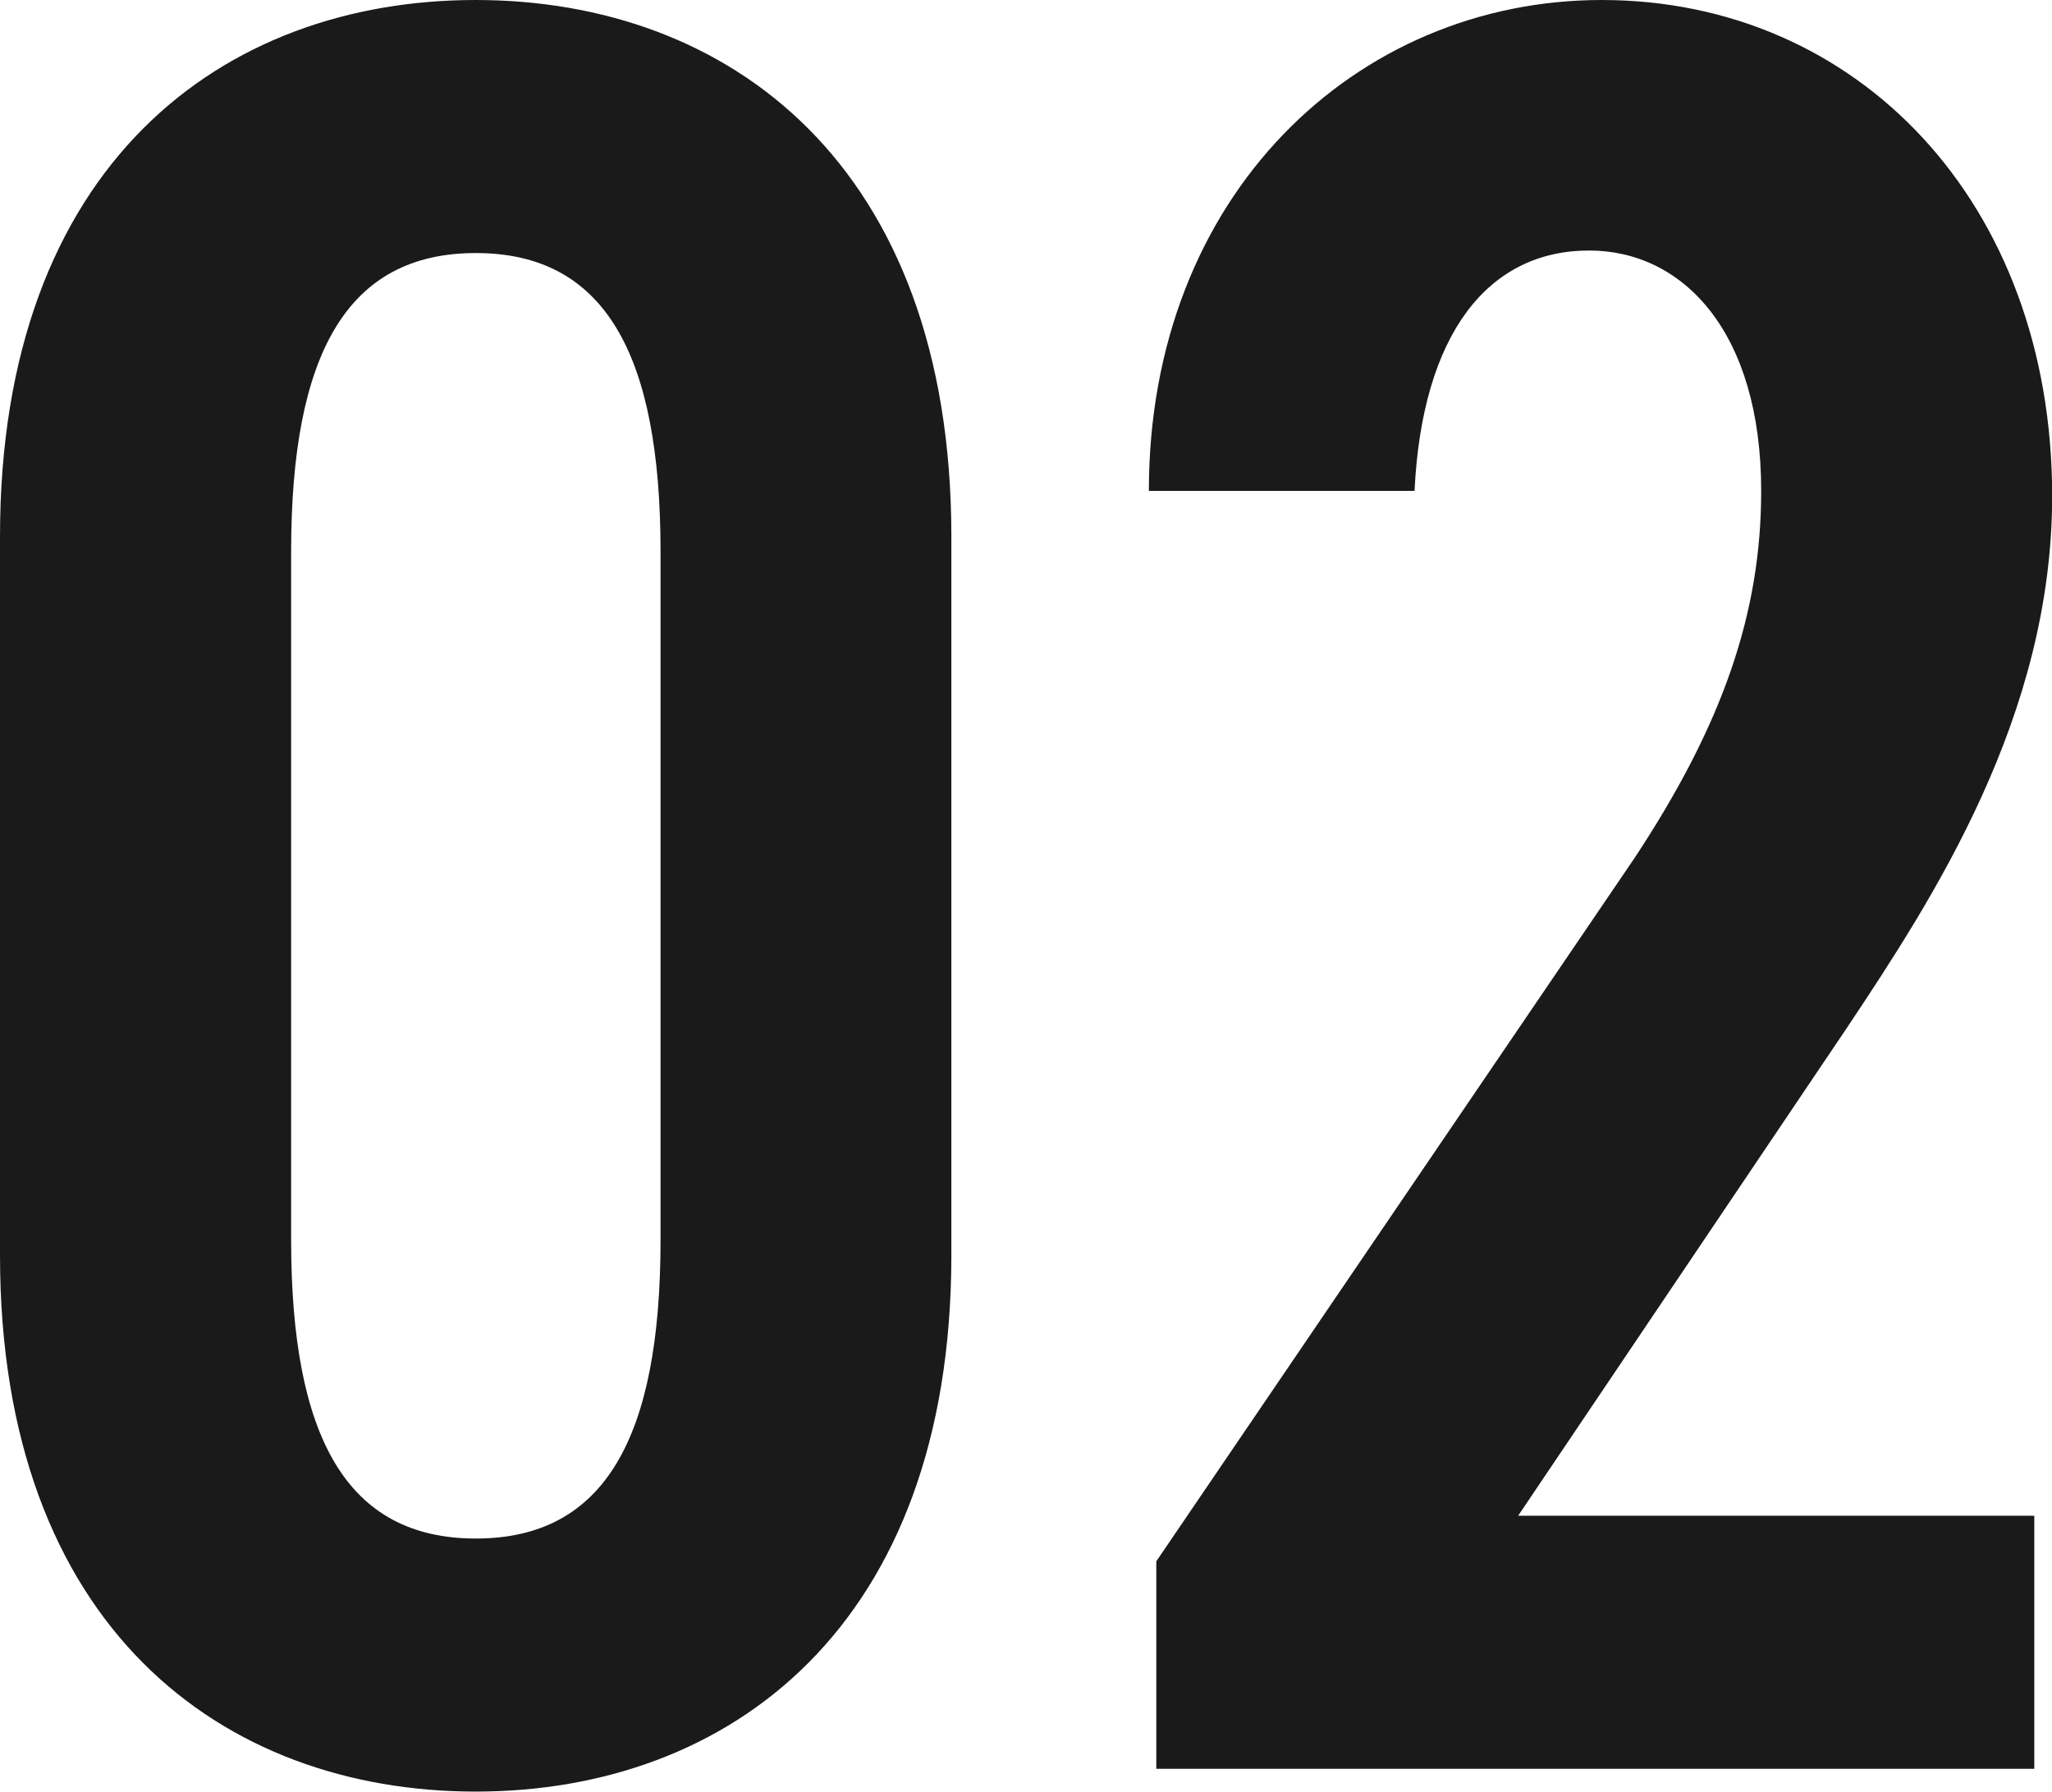
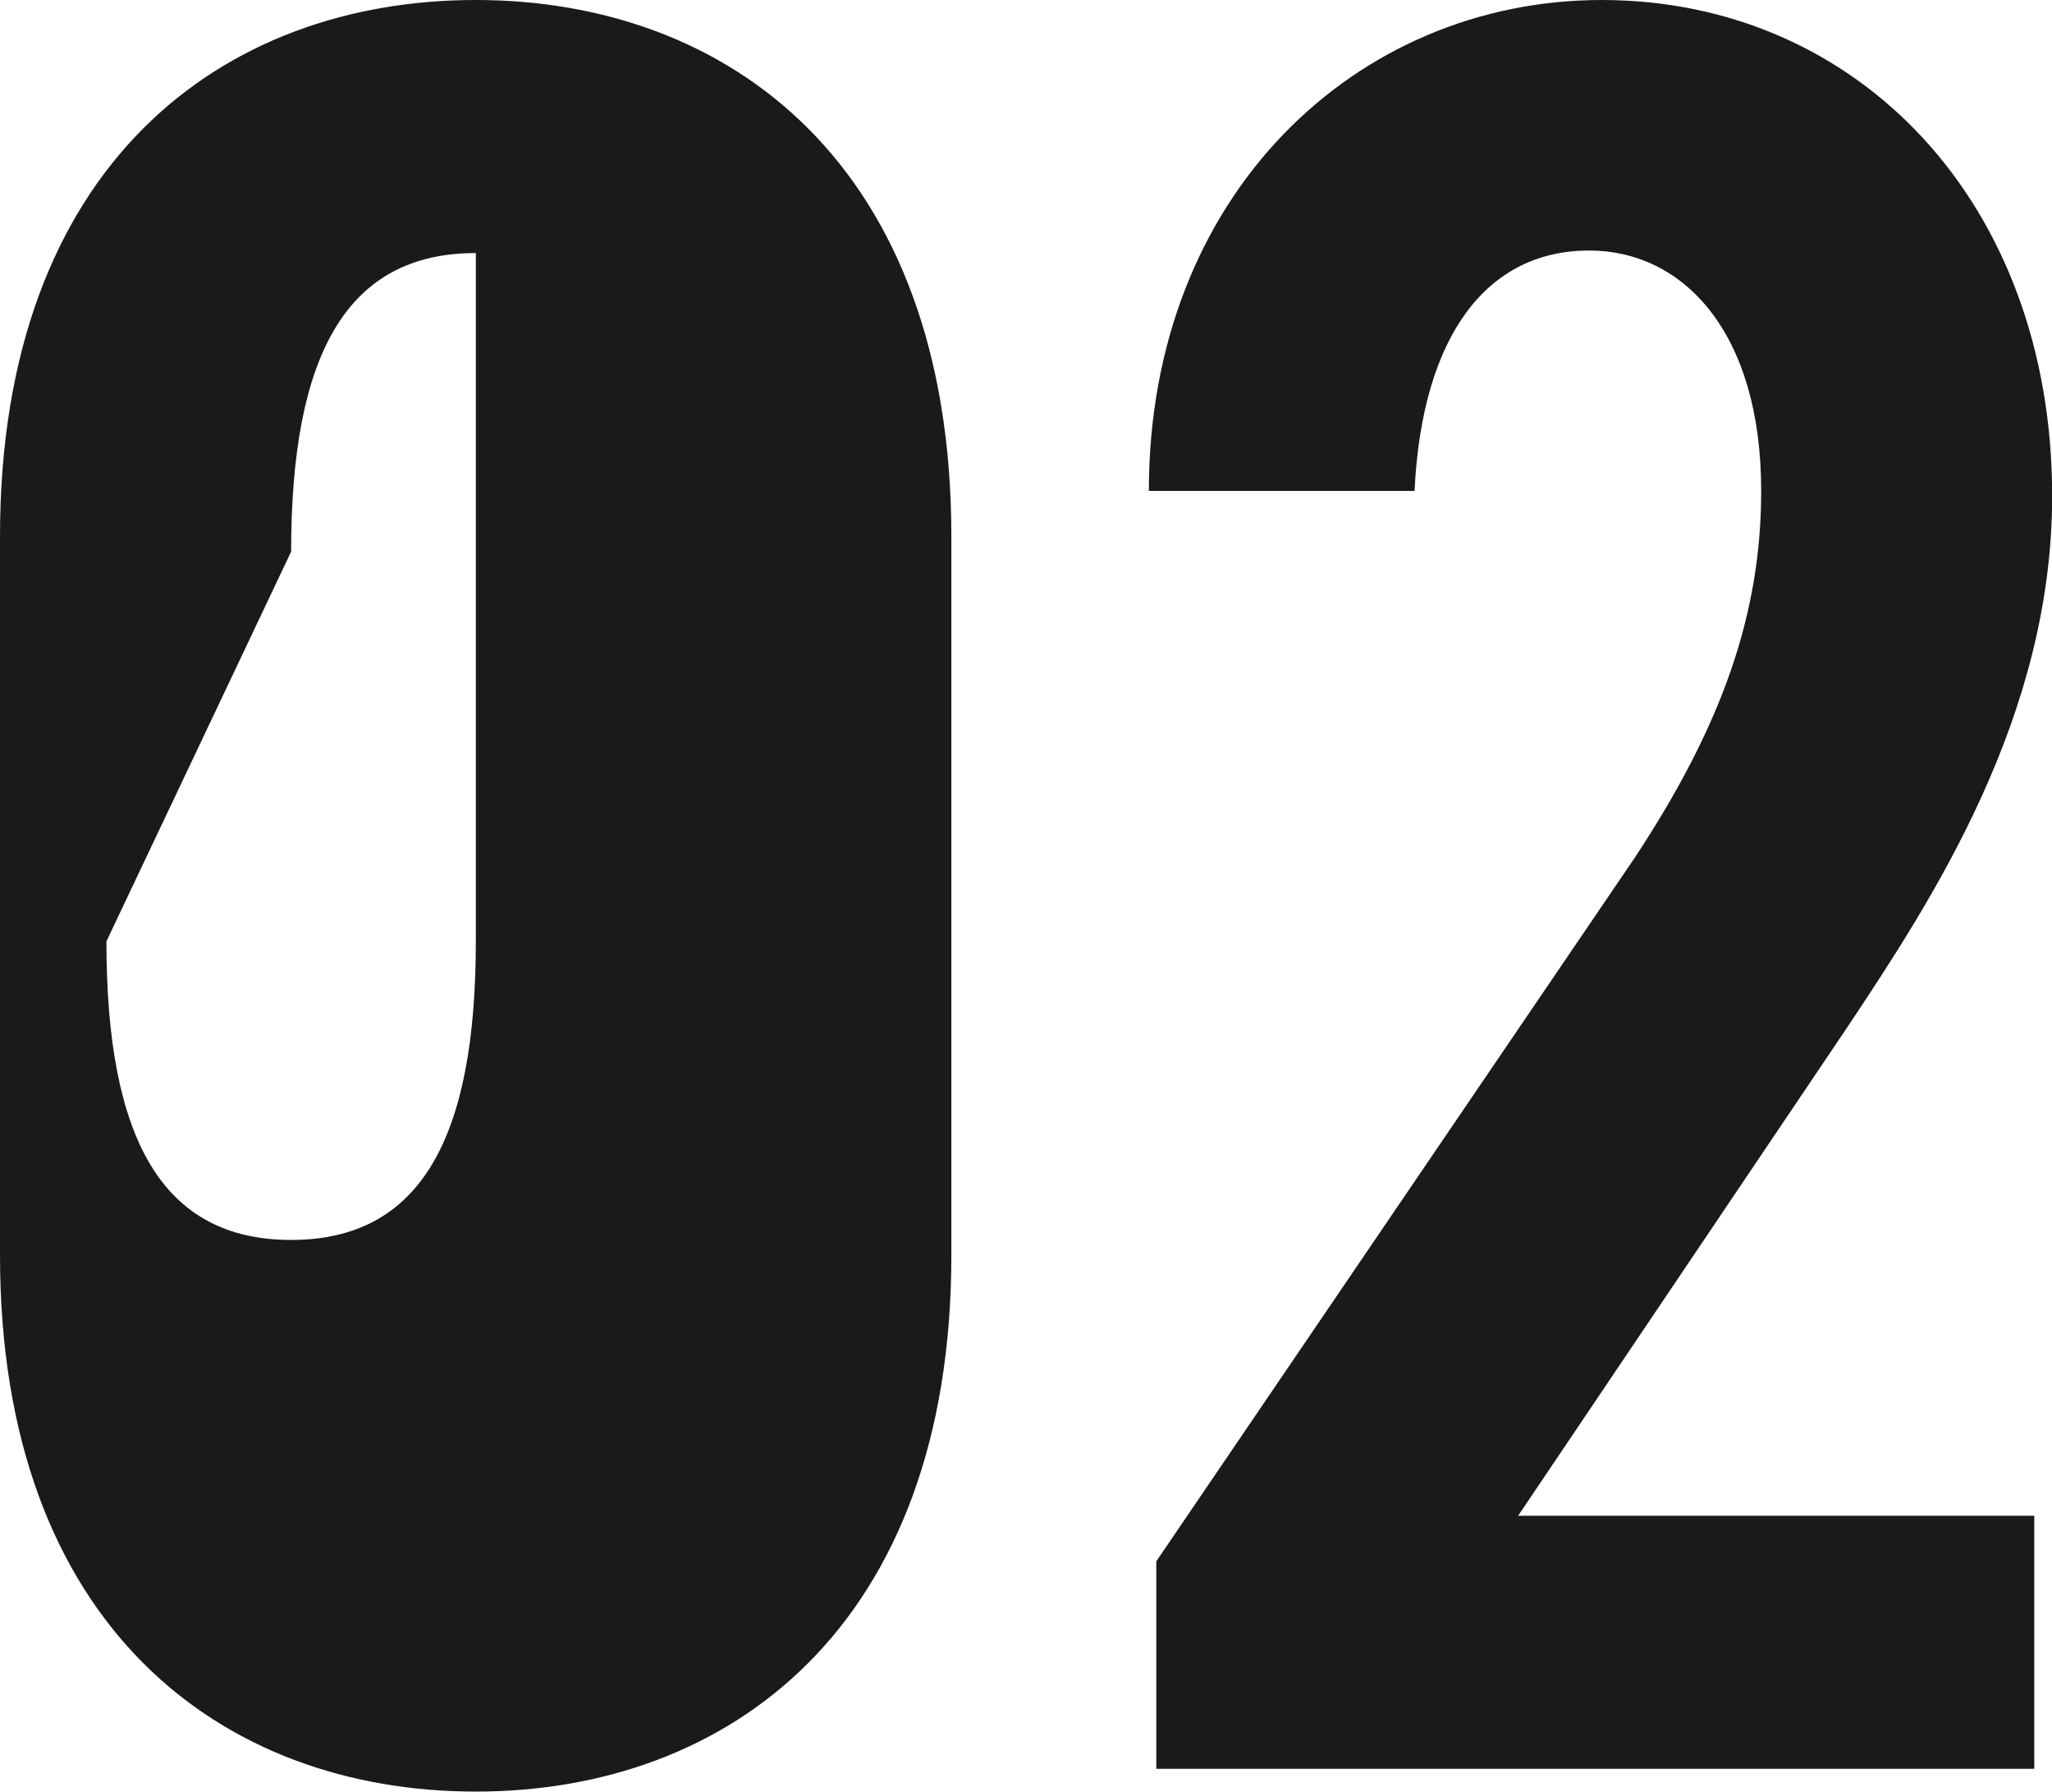
<svg xmlns="http://www.w3.org/2000/svg" width="51.904" height="45.313" viewBox="0 0 51.904 45.313">
  <g id="グループ_49087" data-name="グループ 49087" transform="translate(-659.702 -8955.264)">
    <g id="グループ_49086" data-name="グループ 49086">
-       <path id="パス_35700" data-name="パス 35700" d="M-2.56-12.992V-31.168c0-9.408-5.632-13.568-12.032-13.568s-12.032,4.16-12.032,13.568v18.176c0,9.408,5.632,13.568,12.032,13.568S-2.56-3.584-2.56-12.992Zm-16.7-17.792c0-4.992,1.408-7.552,4.672-7.552s4.672,2.56,4.672,7.552v17.408c0,4.992-1.408,7.552-4.672,7.552s-4.672-2.56-4.672-7.552ZM24.832-6.4H11.776L20.1-18.752c2.176-3.264,5.184-7.872,5.184-13.44,0-7.424-4.928-12.544-11.392-12.544-6.208,0-11.456,4.928-11.456,12.416h6.72c.192-3.968,1.856-6.08,4.416-6.08,2.368,0,4.352,2.048,4.352,6.08,0,3.072-.96,5.888-3.2,9.28L2.624-5.248V0H24.832Z" transform="translate(686.326 9000)" fill="#1a1a1a" />
+       <path id="パス_35700" data-name="パス 35700" d="M-2.56-12.992V-31.168c0-9.408-5.632-13.568-12.032-13.568s-12.032,4.16-12.032,13.568v18.176c0,9.408,5.632,13.568,12.032,13.568S-2.56-3.584-2.56-12.992Zm-16.7-17.792c0-4.992,1.408-7.552,4.672-7.552v17.408c0,4.992-1.408,7.552-4.672,7.552s-4.672-2.56-4.672-7.552ZM24.832-6.4H11.776L20.1-18.752c2.176-3.264,5.184-7.872,5.184-13.44,0-7.424-4.928-12.544-11.392-12.544-6.208,0-11.456,4.928-11.456,12.416h6.72c.192-3.968,1.856-6.08,4.416-6.08,2.368,0,4.352,2.048,4.352,6.08,0,3.072-.96,5.888-3.2,9.28L2.624-5.248V0H24.832Z" transform="translate(686.326 9000)" fill="#1a1a1a" />
    </g>
  </g>
</svg>